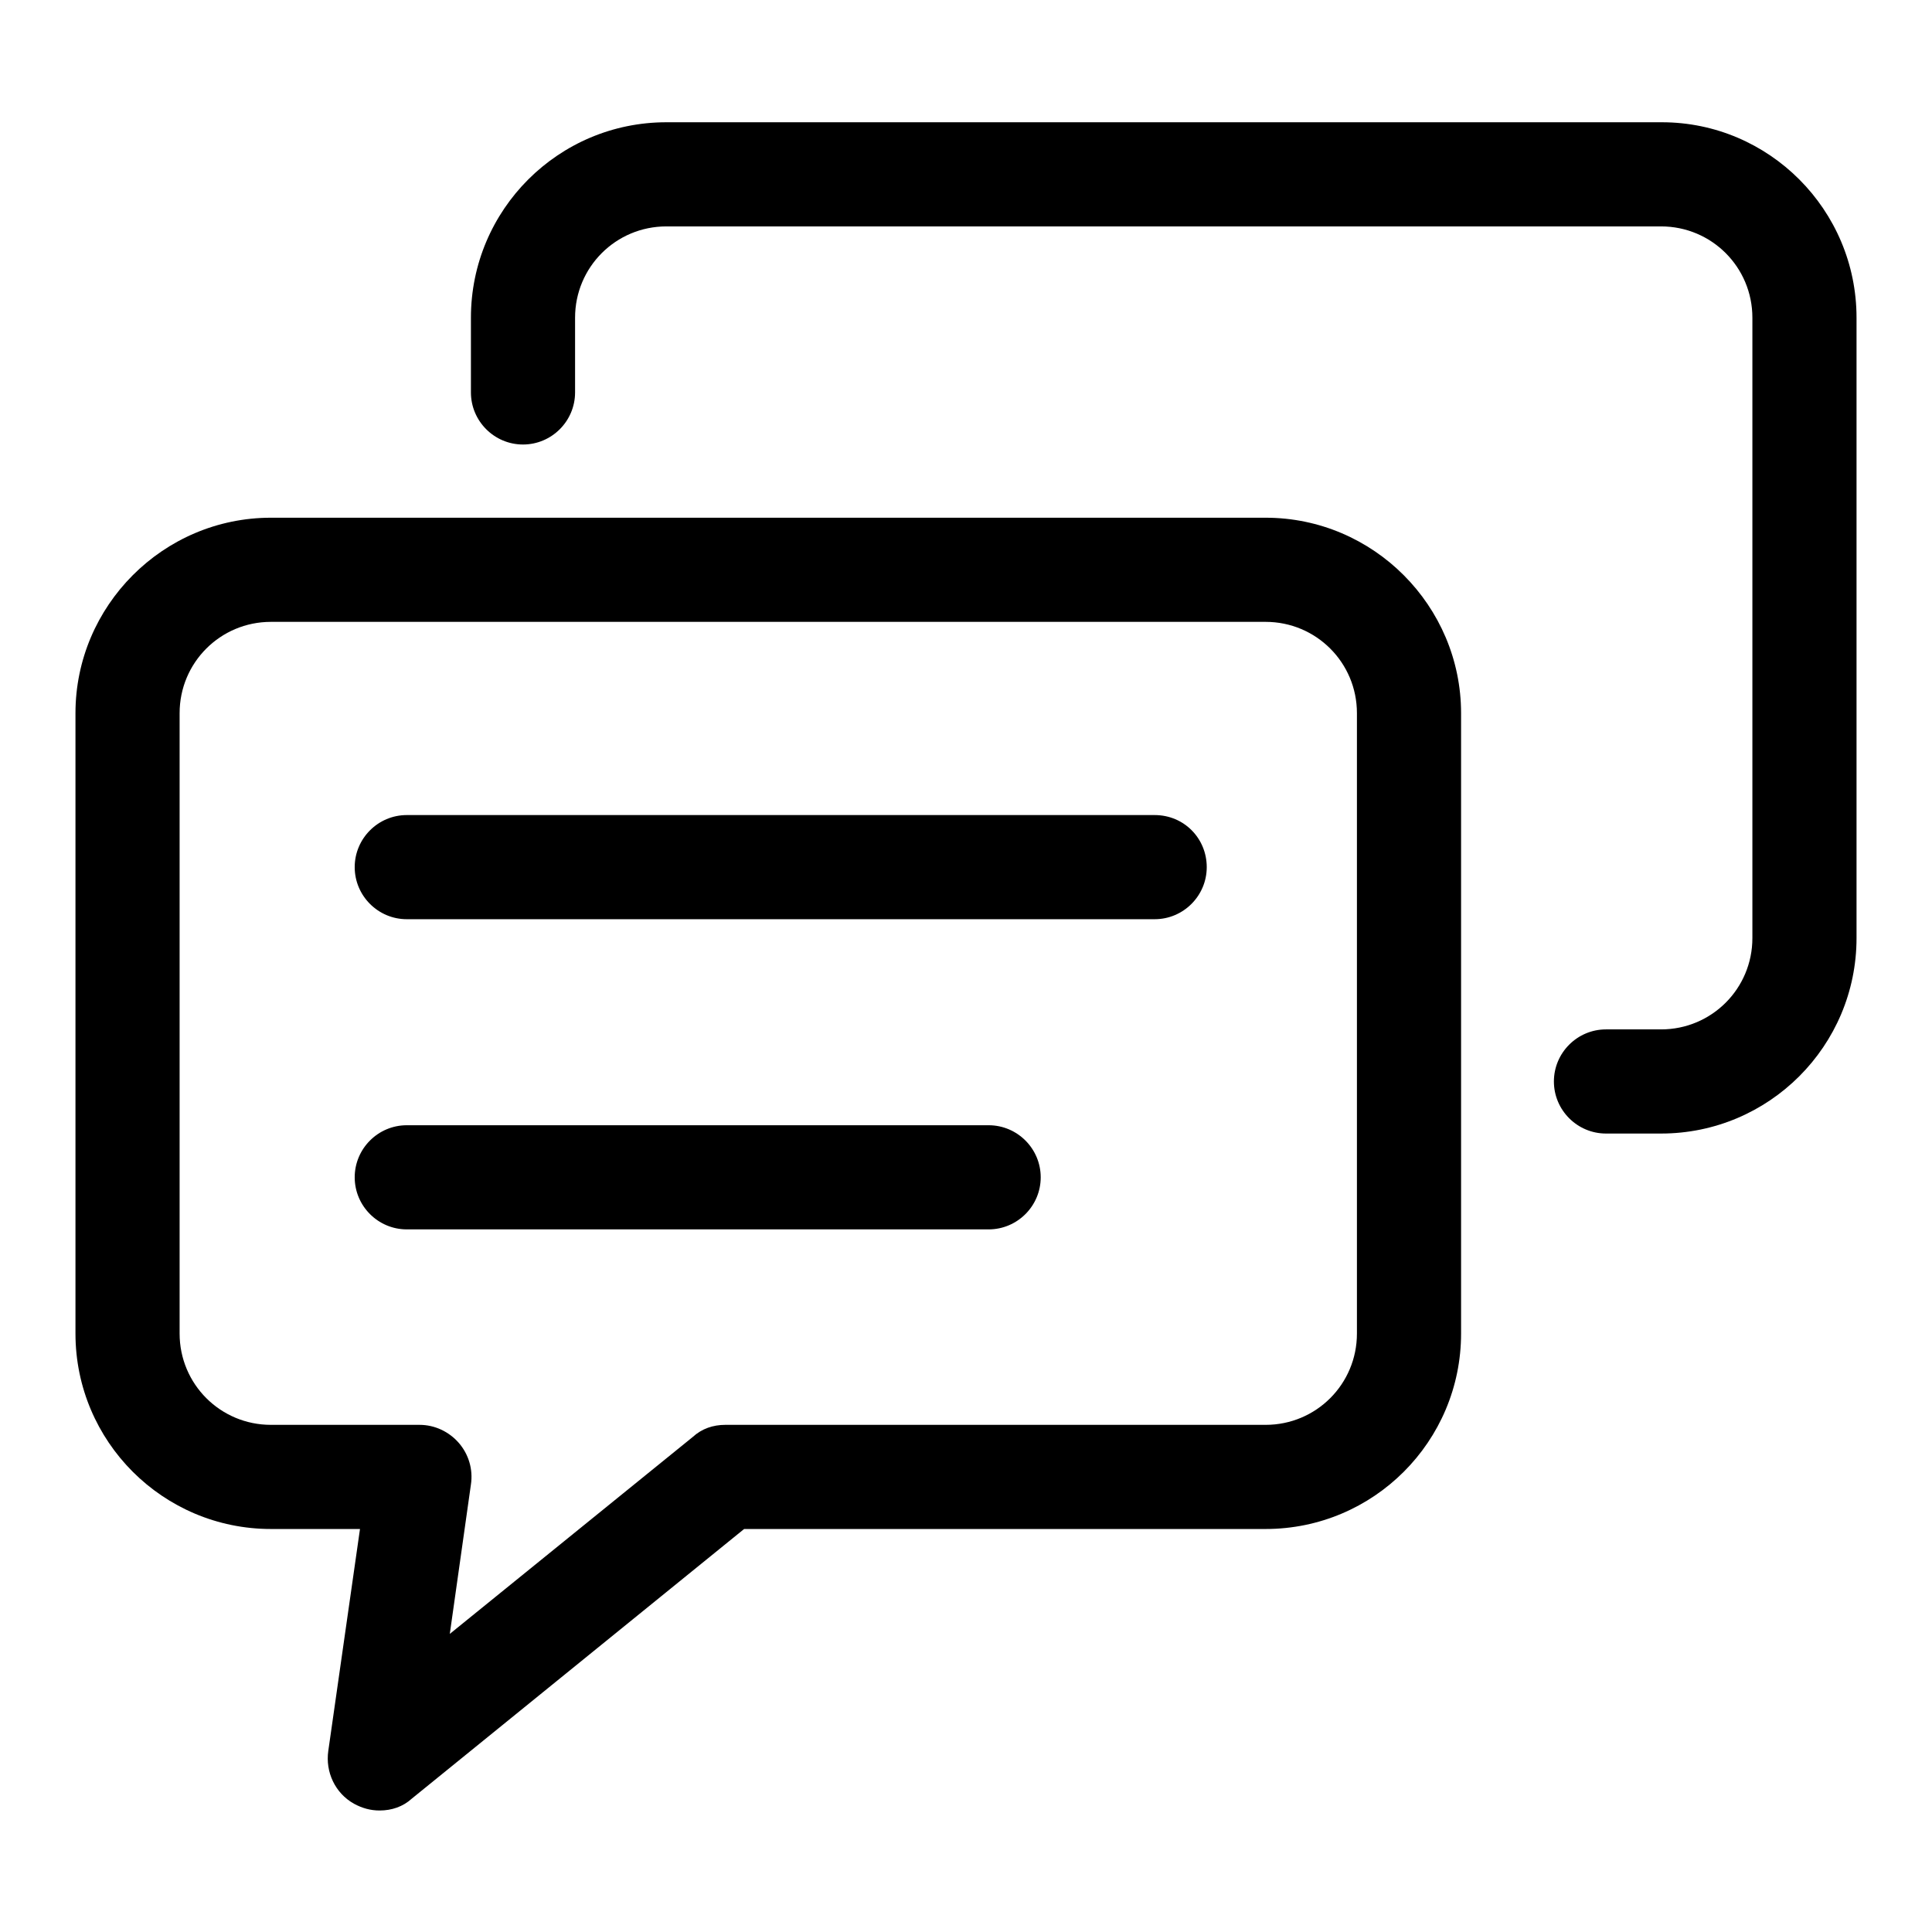
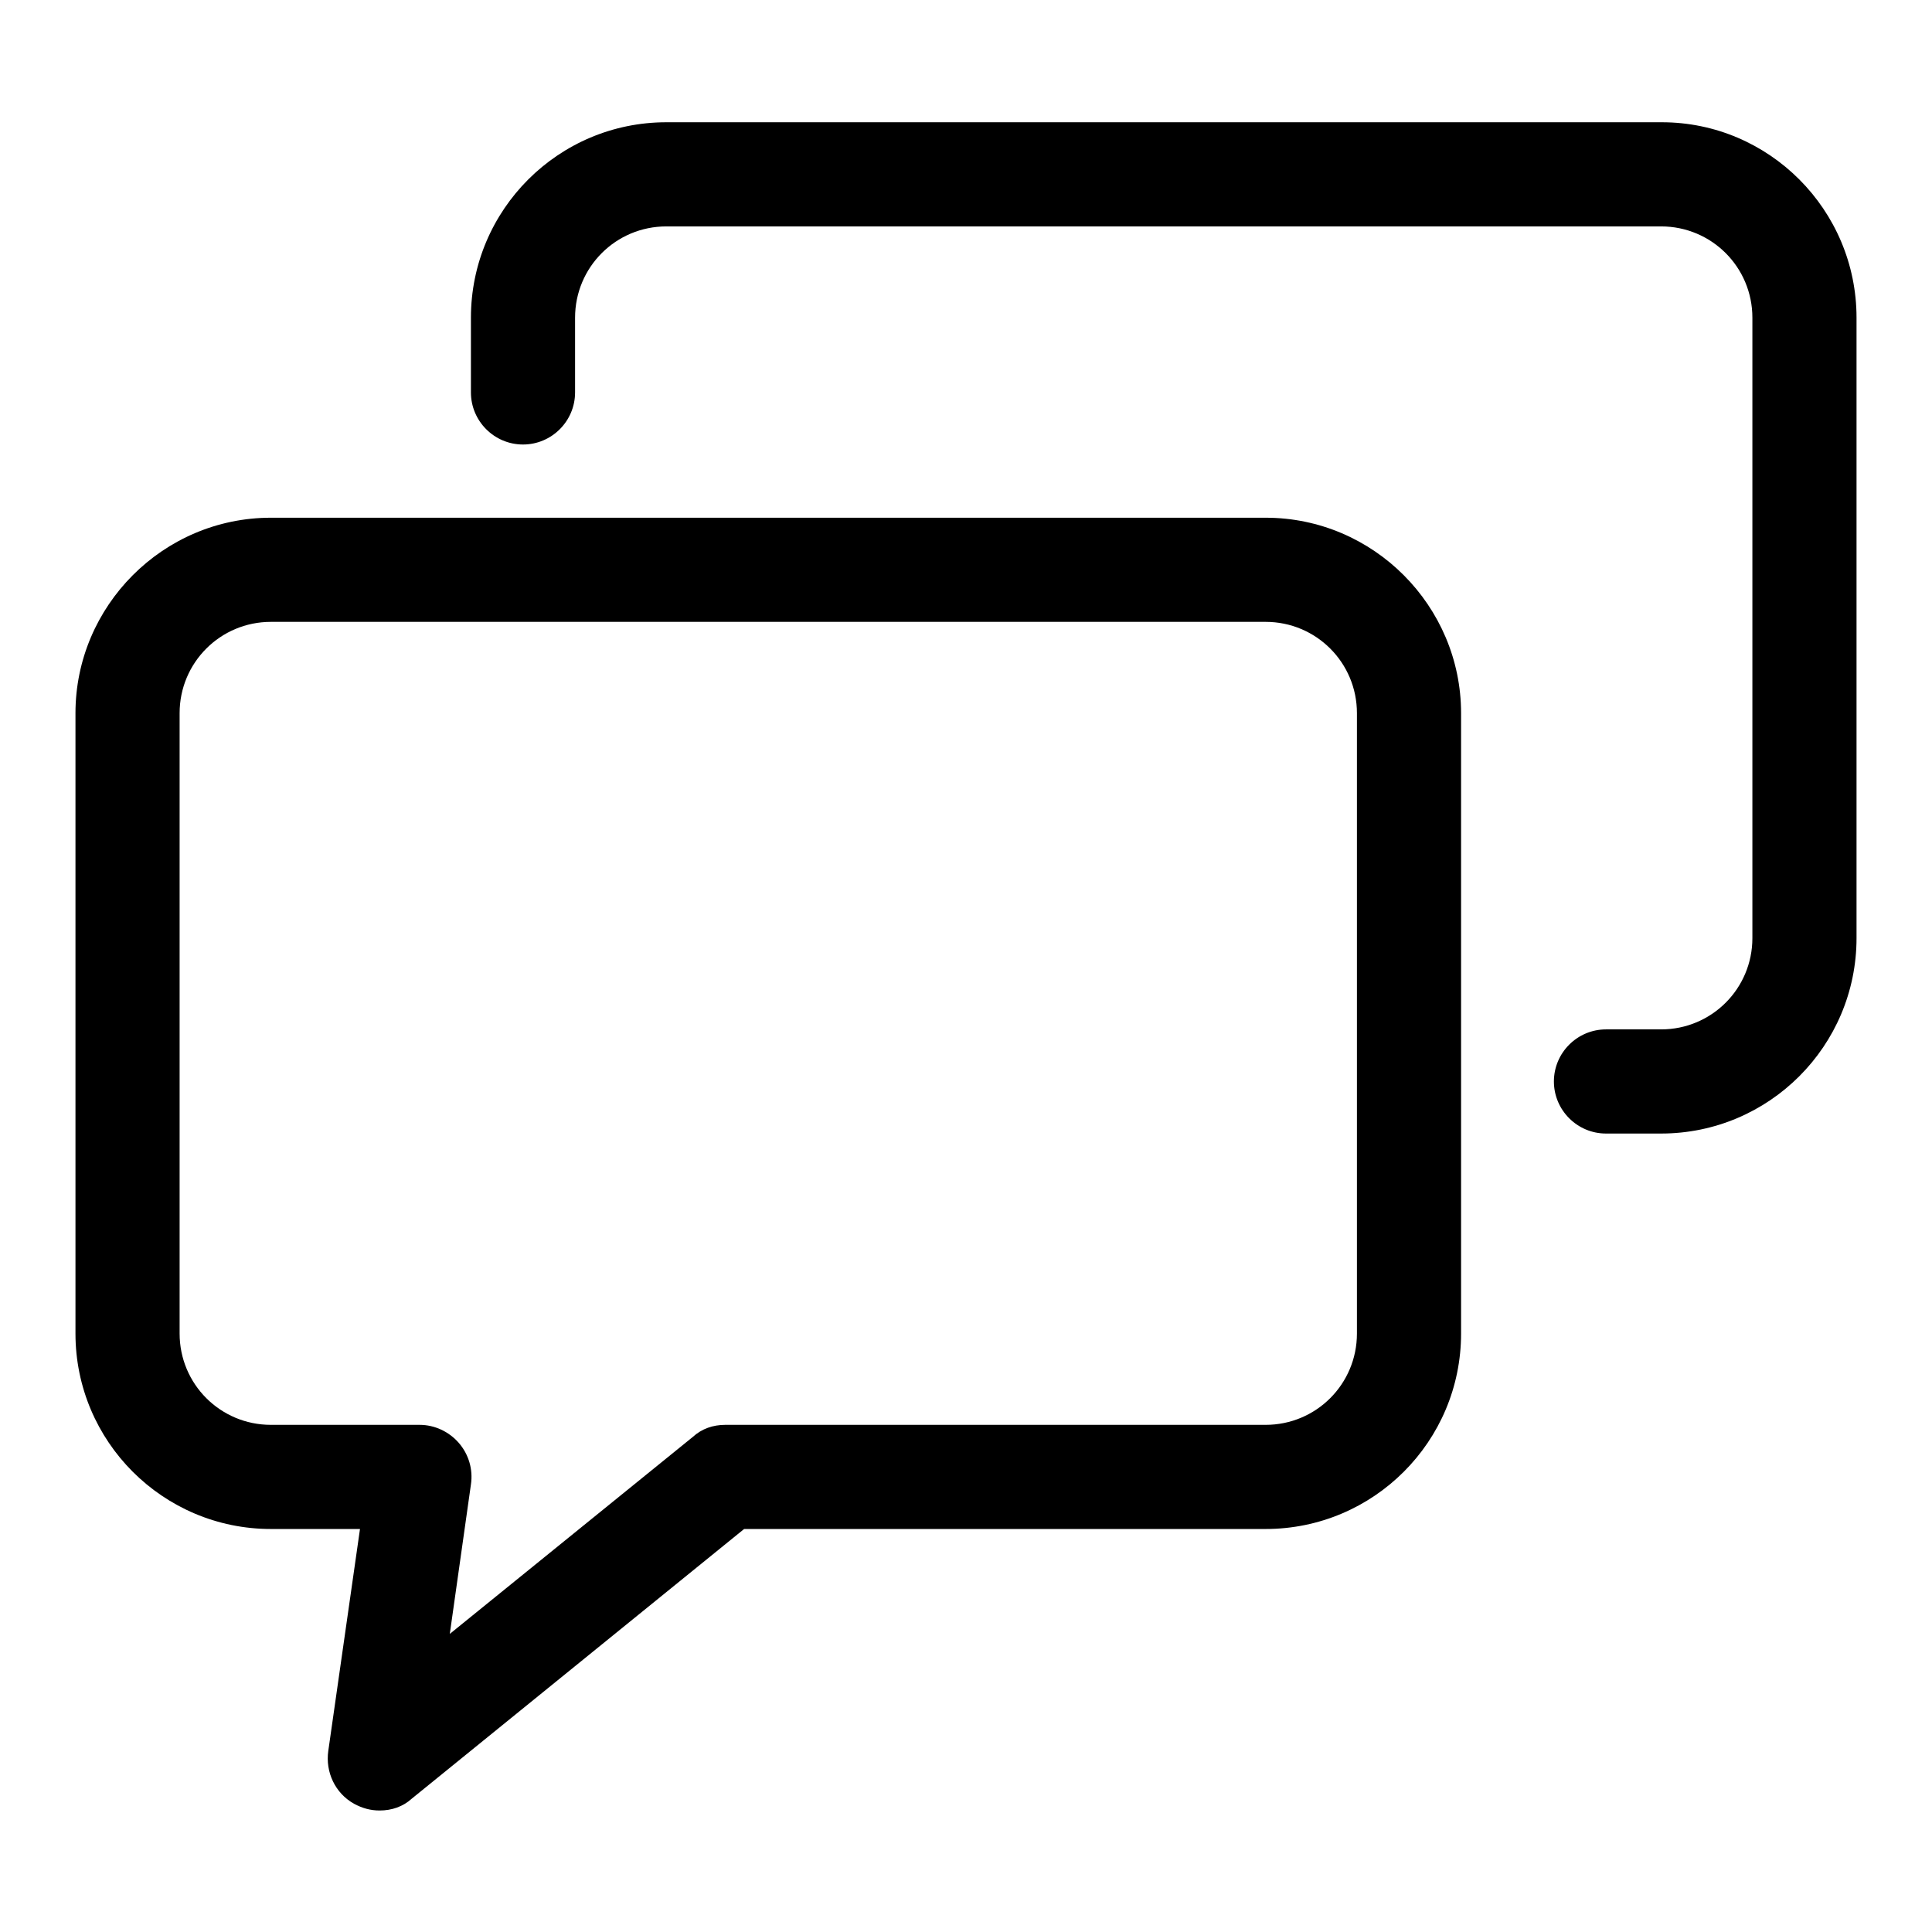
<svg xmlns="http://www.w3.org/2000/svg" version="1.1" x="0px" y="0px" viewBox="0 0 256 256" enable-background="new 0 0 256 256" xml:space="preserve">
  <g>
-     <path fill="#000000" d="M167.7,68.6H35.9C21.6,68.6,10,80.3,10,94.5v82.2c0,14.3,11.6,25.9,25.9,25.9h11.8l-4.2,29.4 c-0.4,2.8,0.9,5.6,3.4,7c1.1,0.6,2.2,0.9,3.4,0.9c1.6,0,3.1-0.5,4.3-1.6l44-35.7h69.1c14.3,0,25.9-11.6,25.9-25.9V94.5 C193.6,80.3,182,68.6,167.7,68.6L167.7,68.6z M179.8,176.7c0,6.7-5.4,12.1-12.1,12.1H96.1c-1.6,0-3.1,0.5-4.3,1.6l-32.2,26.1 l2.8-19.8c0.3-2-0.3-4-1.6-5.5c-1.3-1.5-3.2-2.4-5.2-2.4H35.9c-6.7,0-12.1-5.4-12.1-12.1V94.5c0-6.7,5.4-12.1,12.1-12.1h131.8 c6.7,0,12.1,5.4,12.1,12.1V176.7z" />
+     <path fill="#000000" d="M167.7,68.6H35.9C21.6,68.6,10,80.3,10,94.5v82.2c0,14.3,11.6,25.9,25.9,25.9h11.8l-4.2,29.4 c-0.4,2.8,0.9,5.6,3.4,7c1.1,0.6,2.2,0.9,3.4,0.9c1.6,0,3.1-0.5,4.3-1.6l44-35.7h69.1c14.3,0,25.9-11.6,25.9-25.9V94.5 C193.6,80.3,182,68.6,167.7,68.6z M179.8,176.7c0,6.7-5.4,12.1-12.1,12.1H96.1c-1.6,0-3.1,0.5-4.3,1.6l-32.2,26.1 l2.8-19.8c0.3-2-0.3-4-1.6-5.5c-1.3-1.5-3.2-2.4-5.2-2.4H35.9c-6.7,0-12.1-5.4-12.1-12.1V94.5c0-6.7,5.4-12.1,12.1-12.1h131.8 c6.7,0,12.1,5.4,12.1,12.1V176.7z" />
    <path fill="#000000" d="M220.2,16.2H88.3c-14.3,0-25.9,11.6-25.9,25.9V52c0,3.8,3.1,6.9,6.9,6.9c3.8,0,6.9-3.1,6.9-6.9v-9.9 c0-6.7,5.4-12.1,12.1-12.1h131.8c6.7,0,12.1,5.4,12.1,12.1v82.2c0,6.7-5.4,12.1-12.1,12.1h-7.3c-3.8,0-6.9,3.1-6.9,6.9 s3.1,6.9,6.9,6.9h7.3c14.3,0,25.9-11.6,25.9-25.9V42.1C246,27.8,234.4,16.2,220.2,16.2L220.2,16.2z" />
-     <path fill="#000000" d="M153,108H53.9c-3.8,0-6.9,3.1-6.9,6.9c0,3.8,3.1,6.9,6.9,6.9H153c3.8,0,6.9-3.1,6.9-6.9 C159.9,111.1,156.9,108,153,108z M131,149.1H53.9c-3.8,0-6.9,3.1-6.9,6.9c0,3.8,3.1,6.9,6.9,6.9H131c3.8,0,6.9-3.1,6.9-6.9 C137.9,152.2,134.8,149.1,131,149.1z" />
  </g>
</svg>